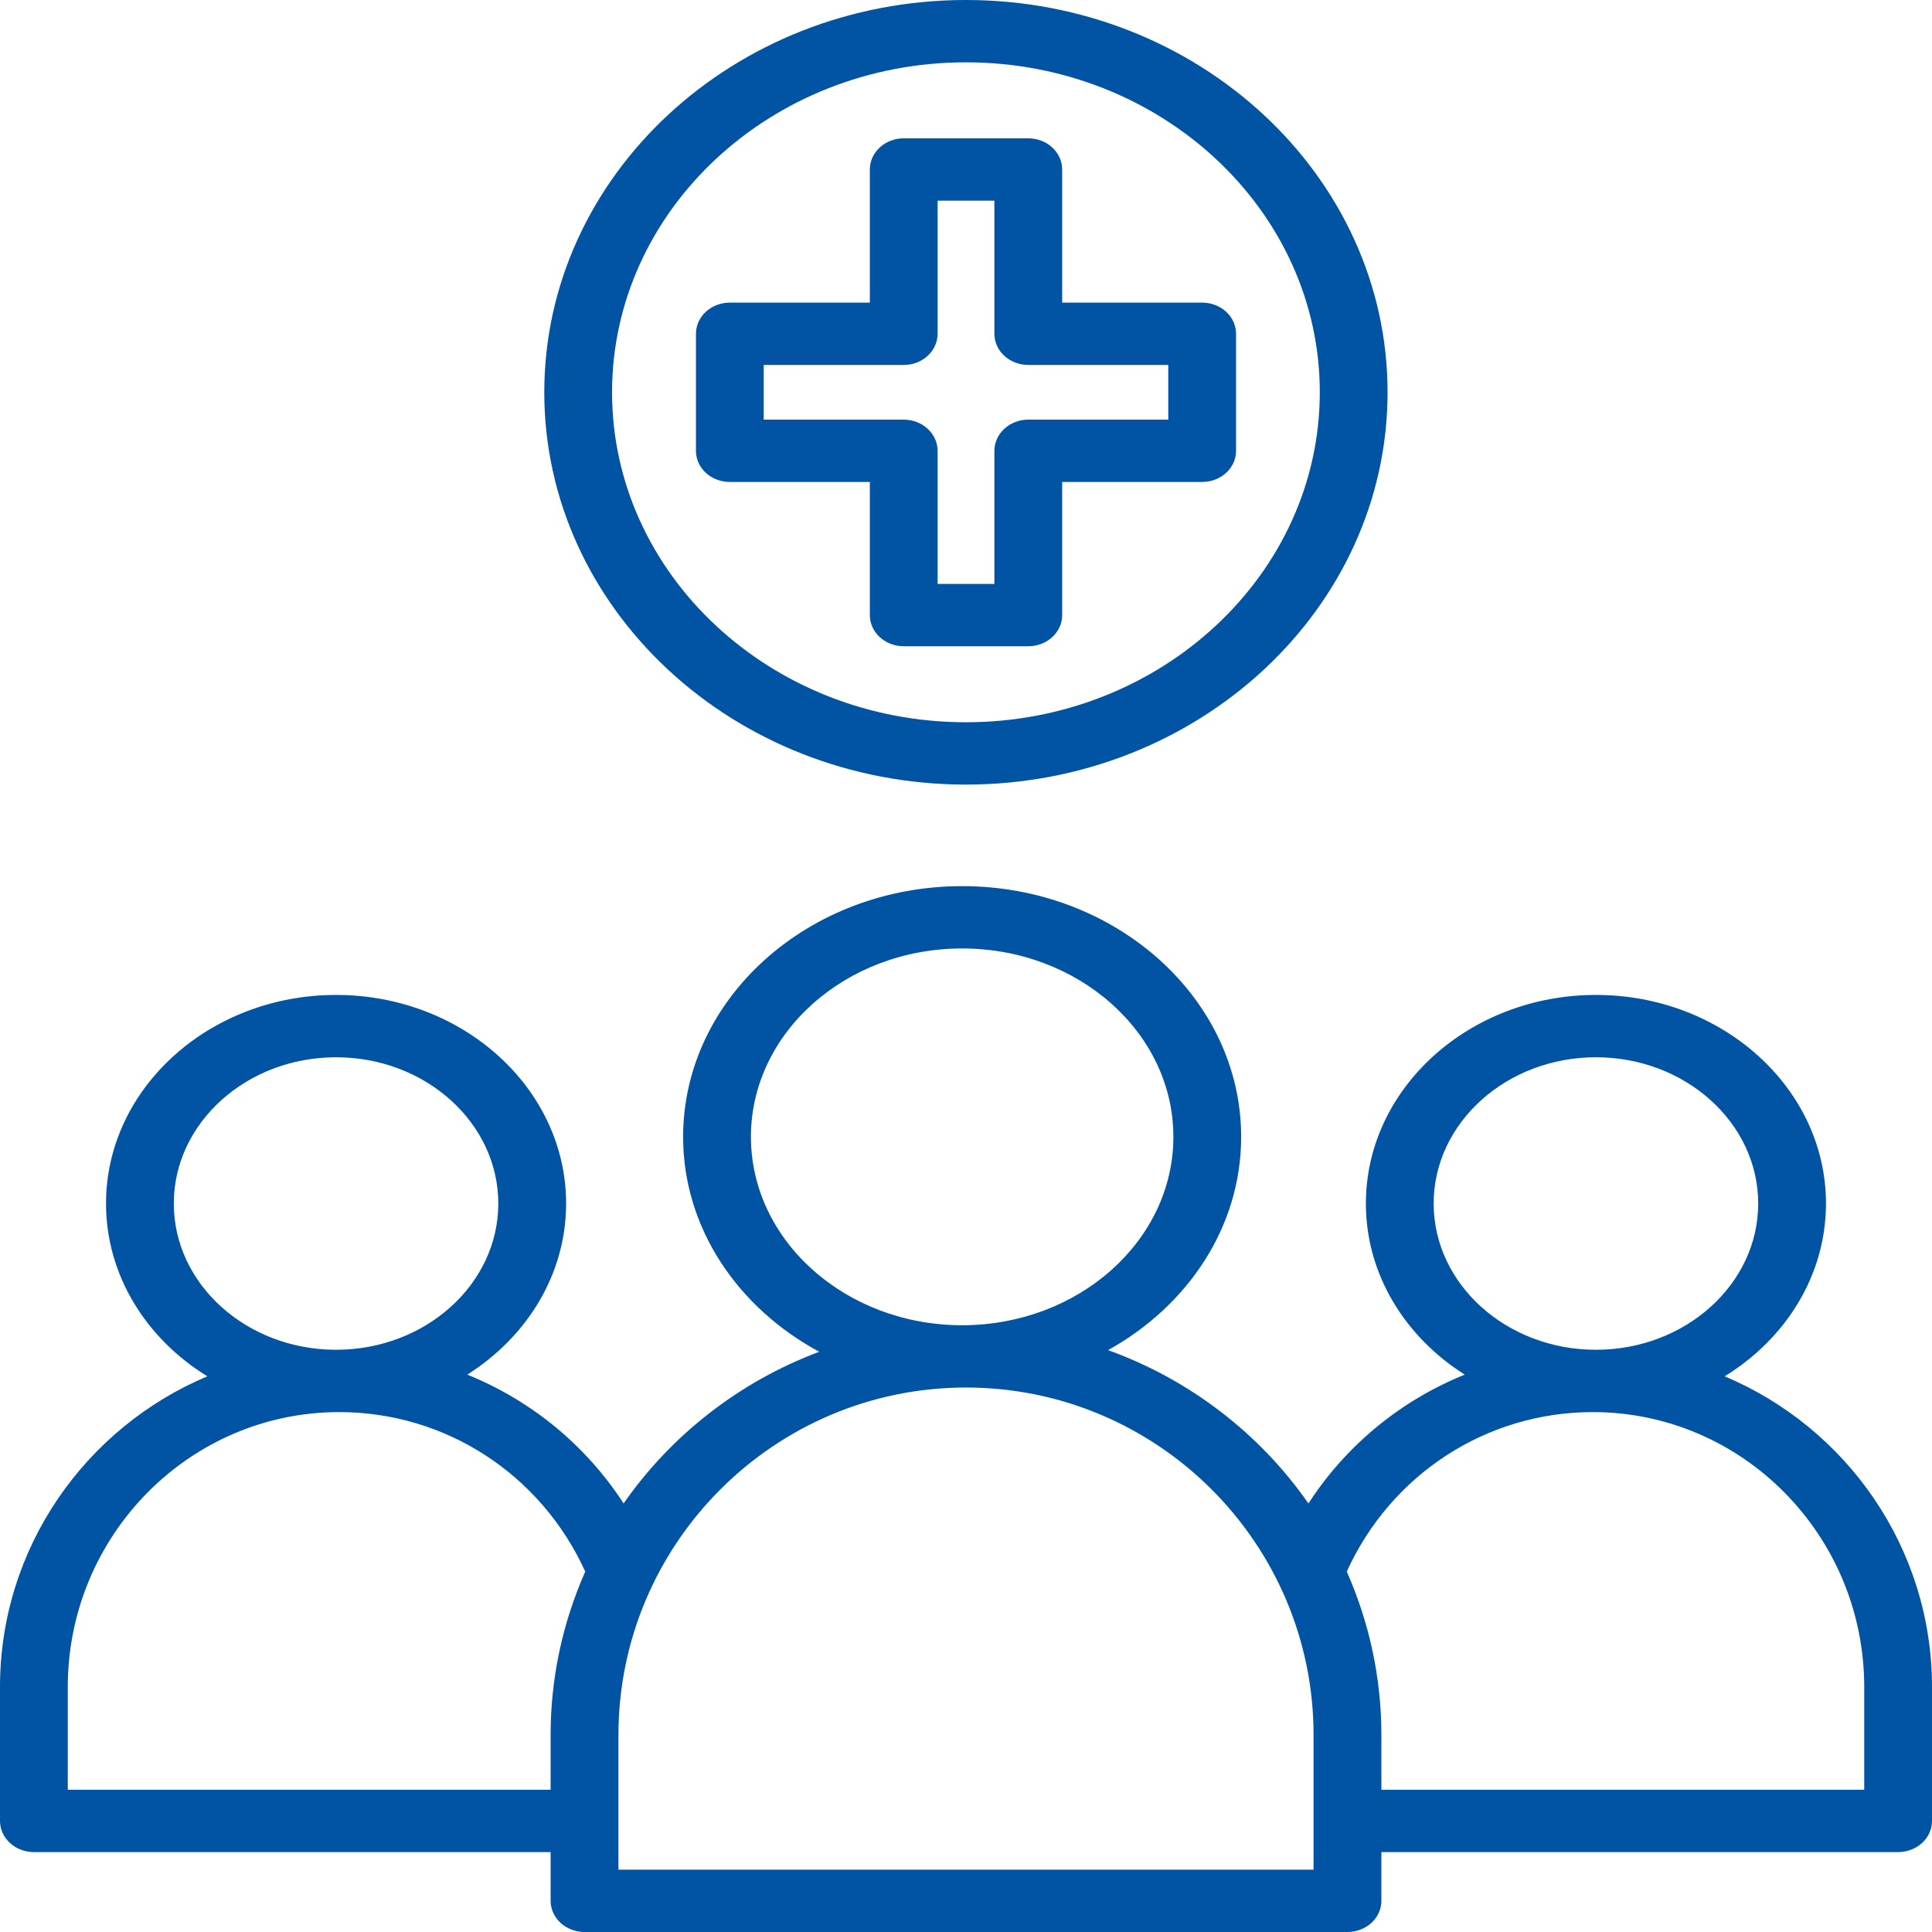
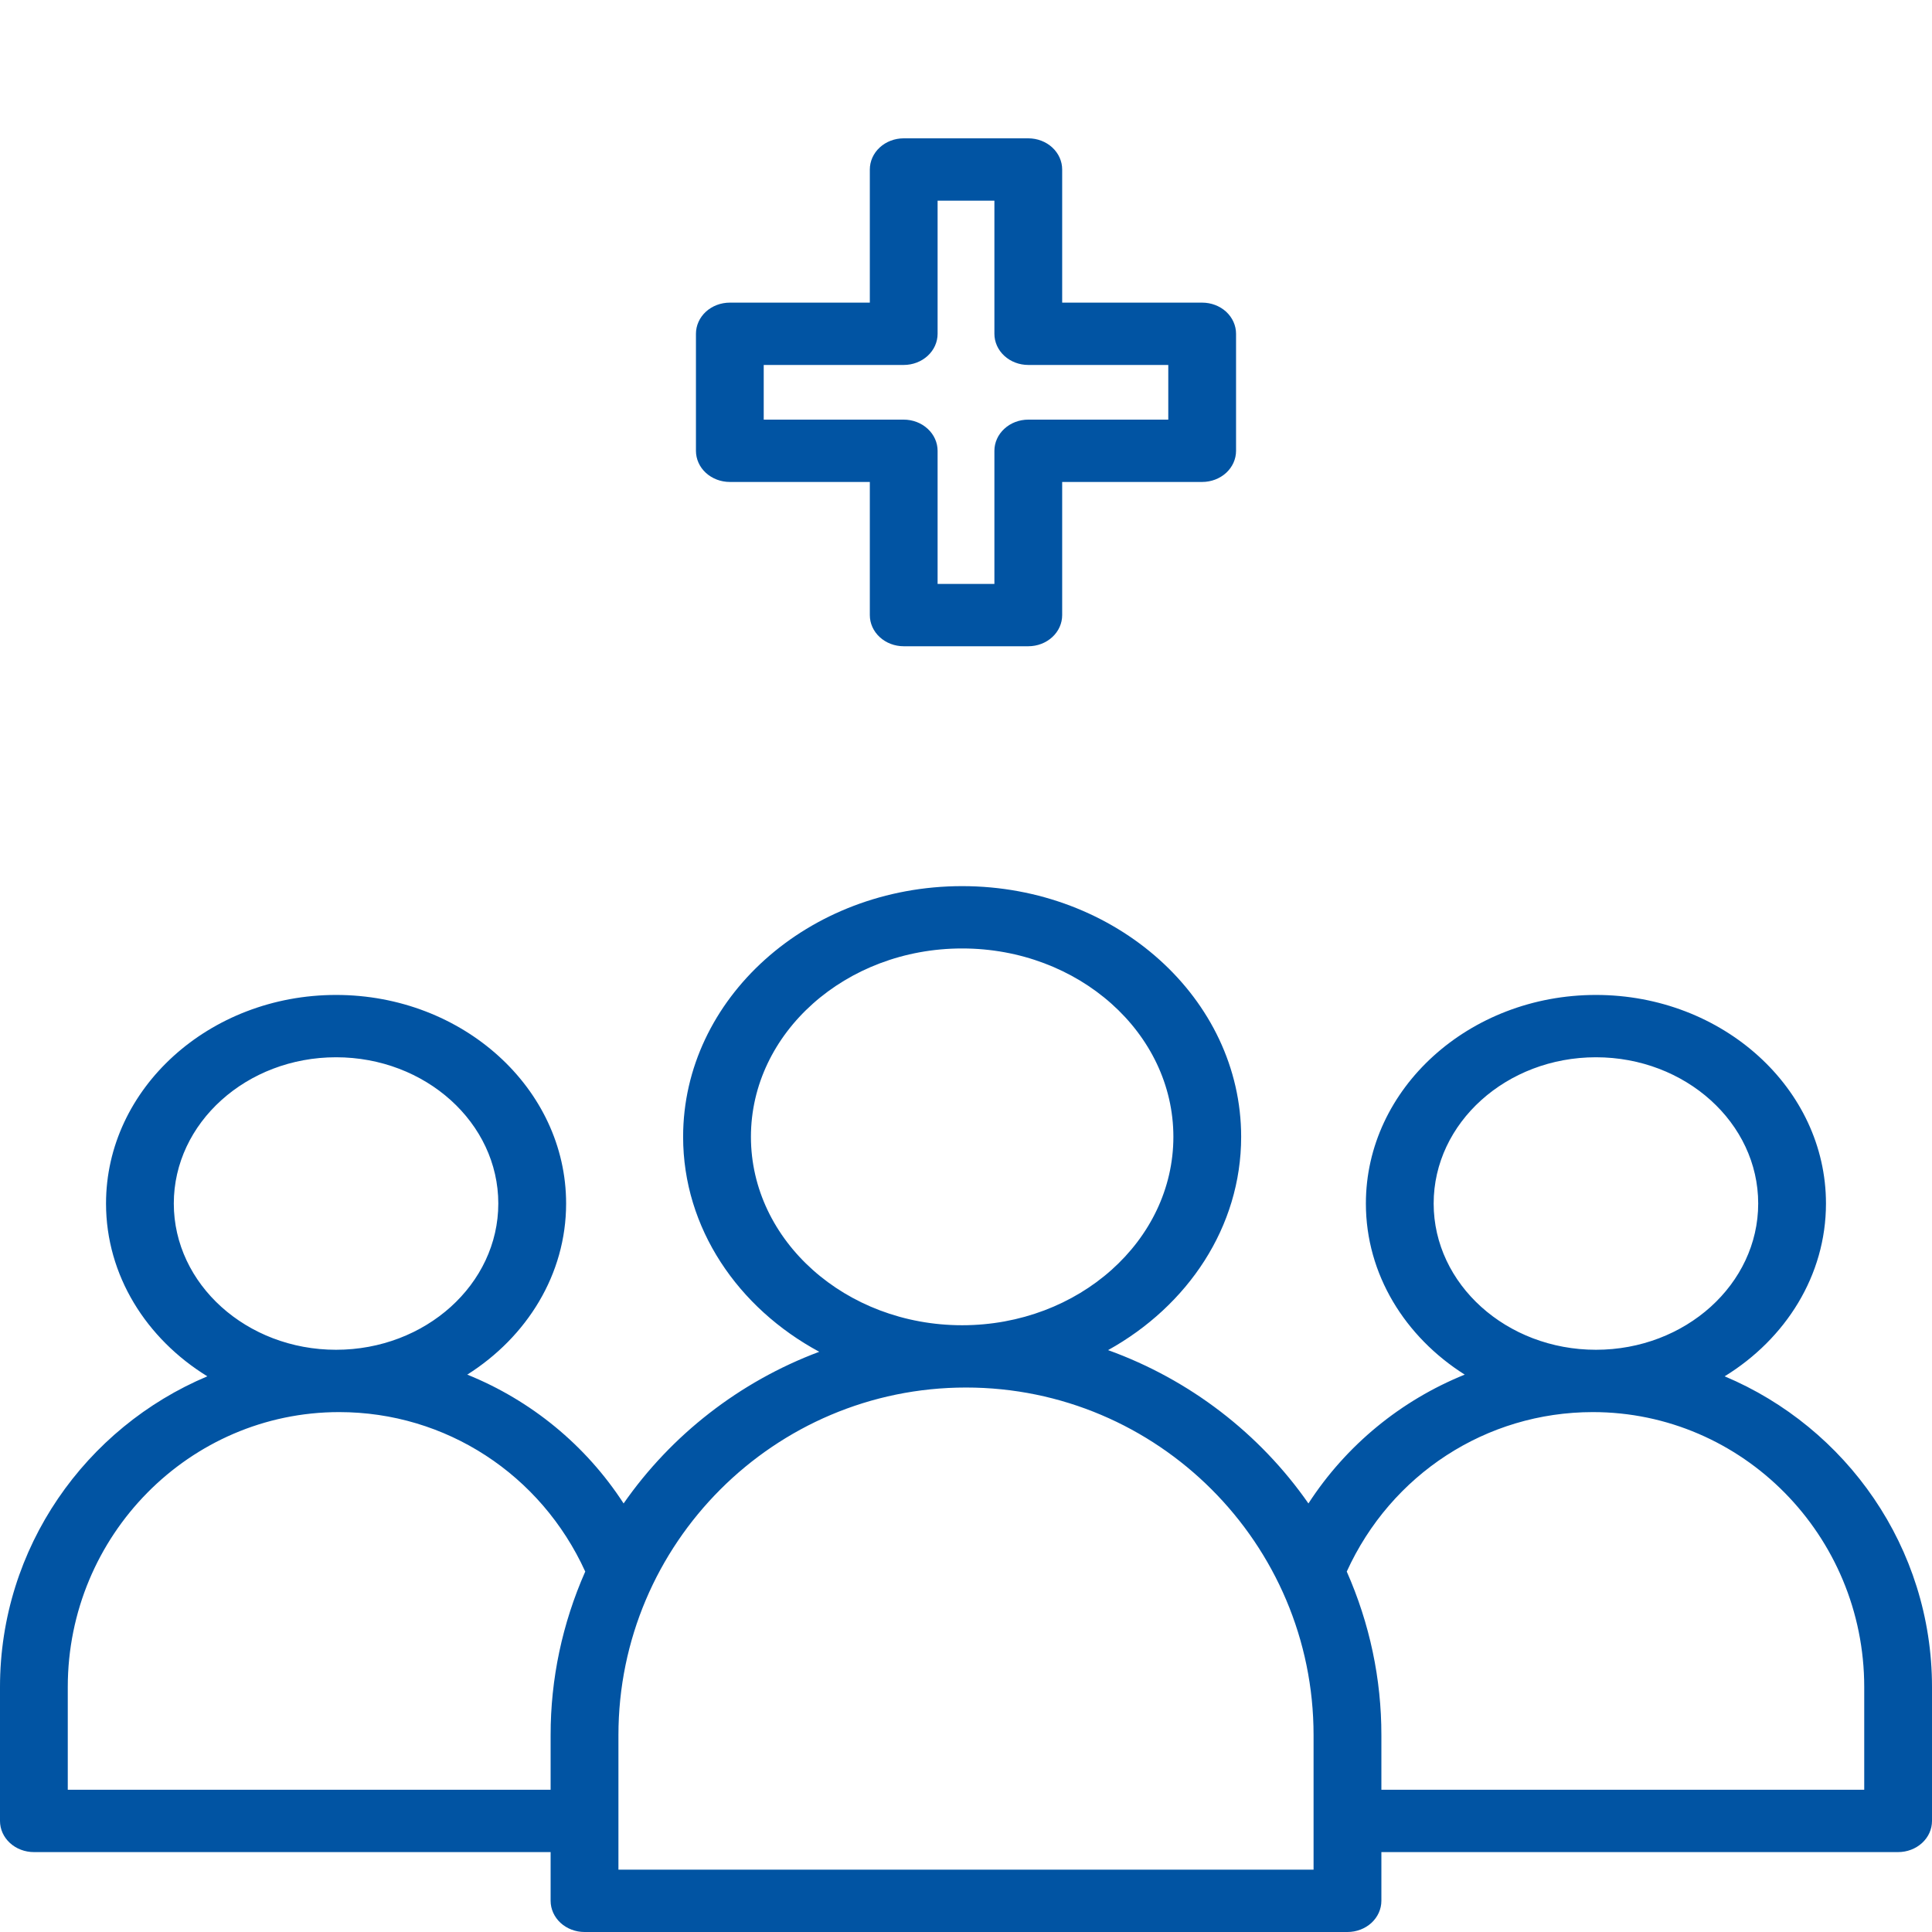
<svg xmlns="http://www.w3.org/2000/svg" width="50" height="50" viewBox="0 0 50 50" fill="none">
  <path d="M44.634 35.619C46.215 34.647 47.256 33.006 47.256 31.147C47.256 28.171 44.585 25.749 41.303 25.749C38.02 25.749 35.349 28.171 35.349 31.147C35.349 32.98 36.363 34.599 37.907 35.575C36.258 36.242 34.843 37.397 33.862 38.909C32.604 37.104 30.794 35.705 28.677 34.941C30.739 33.797 32.121 31.754 32.121 29.421C32.121 25.844 28.882 22.933 24.9 22.933C20.919 22.933 17.679 25.844 17.679 29.421C17.679 31.783 19.096 33.849 21.202 34.984C19.137 35.757 17.372 37.139 16.139 38.909C15.158 37.397 13.742 36.242 12.093 35.575C13.637 34.599 14.651 32.98 14.651 31.147C14.651 28.171 11.98 25.749 8.698 25.749C5.415 25.749 2.744 28.171 2.744 31.147C2.744 33.005 3.786 34.647 5.366 35.619C2.216 36.945 0 40.05 0 43.66V47.126C0 47.34 0.092 47.545 0.257 47.696C0.421 47.847 0.645 47.932 0.877 47.932H14.25V49.193C14.25 49.407 14.343 49.612 14.507 49.764C14.672 49.915 14.895 50 15.128 50H34.872C35.105 50 35.328 49.915 35.493 49.764C35.657 49.612 35.75 49.407 35.75 49.193V47.932H49.123C49.355 47.932 49.579 47.847 49.743 47.696C49.908 47.545 50 47.34 50 47.126V43.66C50 40.05 47.784 36.945 44.634 35.619ZM41.303 27.362C43.618 27.362 45.502 29.06 45.502 31.147C45.502 33.234 43.618 34.932 41.303 34.932C38.987 34.932 37.103 33.234 37.103 31.147C37.103 29.06 38.987 27.362 41.303 27.362ZM19.434 29.421C19.434 26.733 21.886 24.546 24.9 24.546C27.915 24.546 30.367 26.733 30.367 29.421C30.367 32.109 27.915 34.297 24.9 34.297C21.886 34.297 19.434 32.109 19.434 29.421ZM8.697 27.362C11.013 27.362 12.896 29.06 12.896 31.147C12.896 33.234 11.013 34.932 8.697 34.932C6.382 34.932 4.498 33.234 4.498 31.147C4.498 29.06 6.382 27.362 8.697 27.362ZM14.25 44.905V46.319H1.754V43.66C1.754 39.737 4.905 36.545 8.778 36.545C11.536 36.545 14 38.156 15.146 40.672C14.552 42.016 14.248 43.454 14.25 44.905ZM33.995 48.387H16.005V44.905C16.005 39.945 20.04 35.909 25 35.909C29.96 35.909 33.995 39.945 33.995 44.905V48.387ZM48.246 46.319H35.75V44.905C35.752 43.454 35.448 42.016 34.854 40.672C36 38.156 38.464 36.545 41.223 36.545C45.095 36.545 48.246 39.736 48.246 43.66L48.246 46.319ZM26.612 16.725H23.388C23.155 16.725 22.932 16.64 22.768 16.489C22.603 16.338 22.511 16.133 22.511 15.919V12.473H18.888C18.655 12.473 18.432 12.388 18.267 12.237C18.103 12.086 18.011 11.881 18.011 11.667V8.639C18.011 8.425 18.103 8.22 18.267 8.068C18.432 7.917 18.655 7.832 18.888 7.832H22.511V4.387C22.511 4.173 22.603 3.968 22.768 3.816C22.932 3.665 23.155 3.58 23.388 3.58H26.612C26.845 3.58 27.068 3.665 27.232 3.816C27.397 3.968 27.489 4.173 27.489 4.387V7.832H31.112C31.345 7.832 31.568 7.917 31.733 8.068C31.897 8.22 31.989 8.425 31.989 8.639V11.667C31.989 11.881 31.897 12.086 31.733 12.237C31.568 12.388 31.345 12.473 31.112 12.473H27.489V15.919C27.489 16.133 27.397 16.338 27.232 16.489C27.068 16.64 26.845 16.725 26.612 16.725ZM24.265 15.112H25.735V11.667C25.735 11.453 25.827 11.248 25.992 11.097C26.156 10.945 26.379 10.86 26.612 10.86H30.235V9.445H26.612C26.379 9.445 26.156 9.36 25.992 9.209C25.827 9.058 25.735 8.852 25.735 8.639V5.193H24.265V8.639C24.265 8.852 24.173 9.058 24.008 9.209C23.844 9.36 23.621 9.445 23.388 9.445H19.765V10.86H23.388C23.621 10.86 23.844 10.945 24.008 11.097C24.173 11.248 24.265 11.453 24.265 11.667V15.112Z" fill="#0154A3" />
-   <path d="M24.998 20.305C18.981 20.305 14.086 15.751 14.086 10.152C14.086 4.554 18.981 0 24.998 0C31.015 0 35.91 4.554 35.91 10.153C35.91 15.751 31.015 20.305 24.998 20.305ZM24.998 1.613C19.948 1.613 15.84 5.444 15.84 10.153C15.84 14.862 19.948 18.692 24.998 18.692C30.048 18.692 34.156 14.861 34.156 10.152C34.156 5.444 30.048 1.613 24.998 1.613Z" fill="#0154A3" />
</svg>